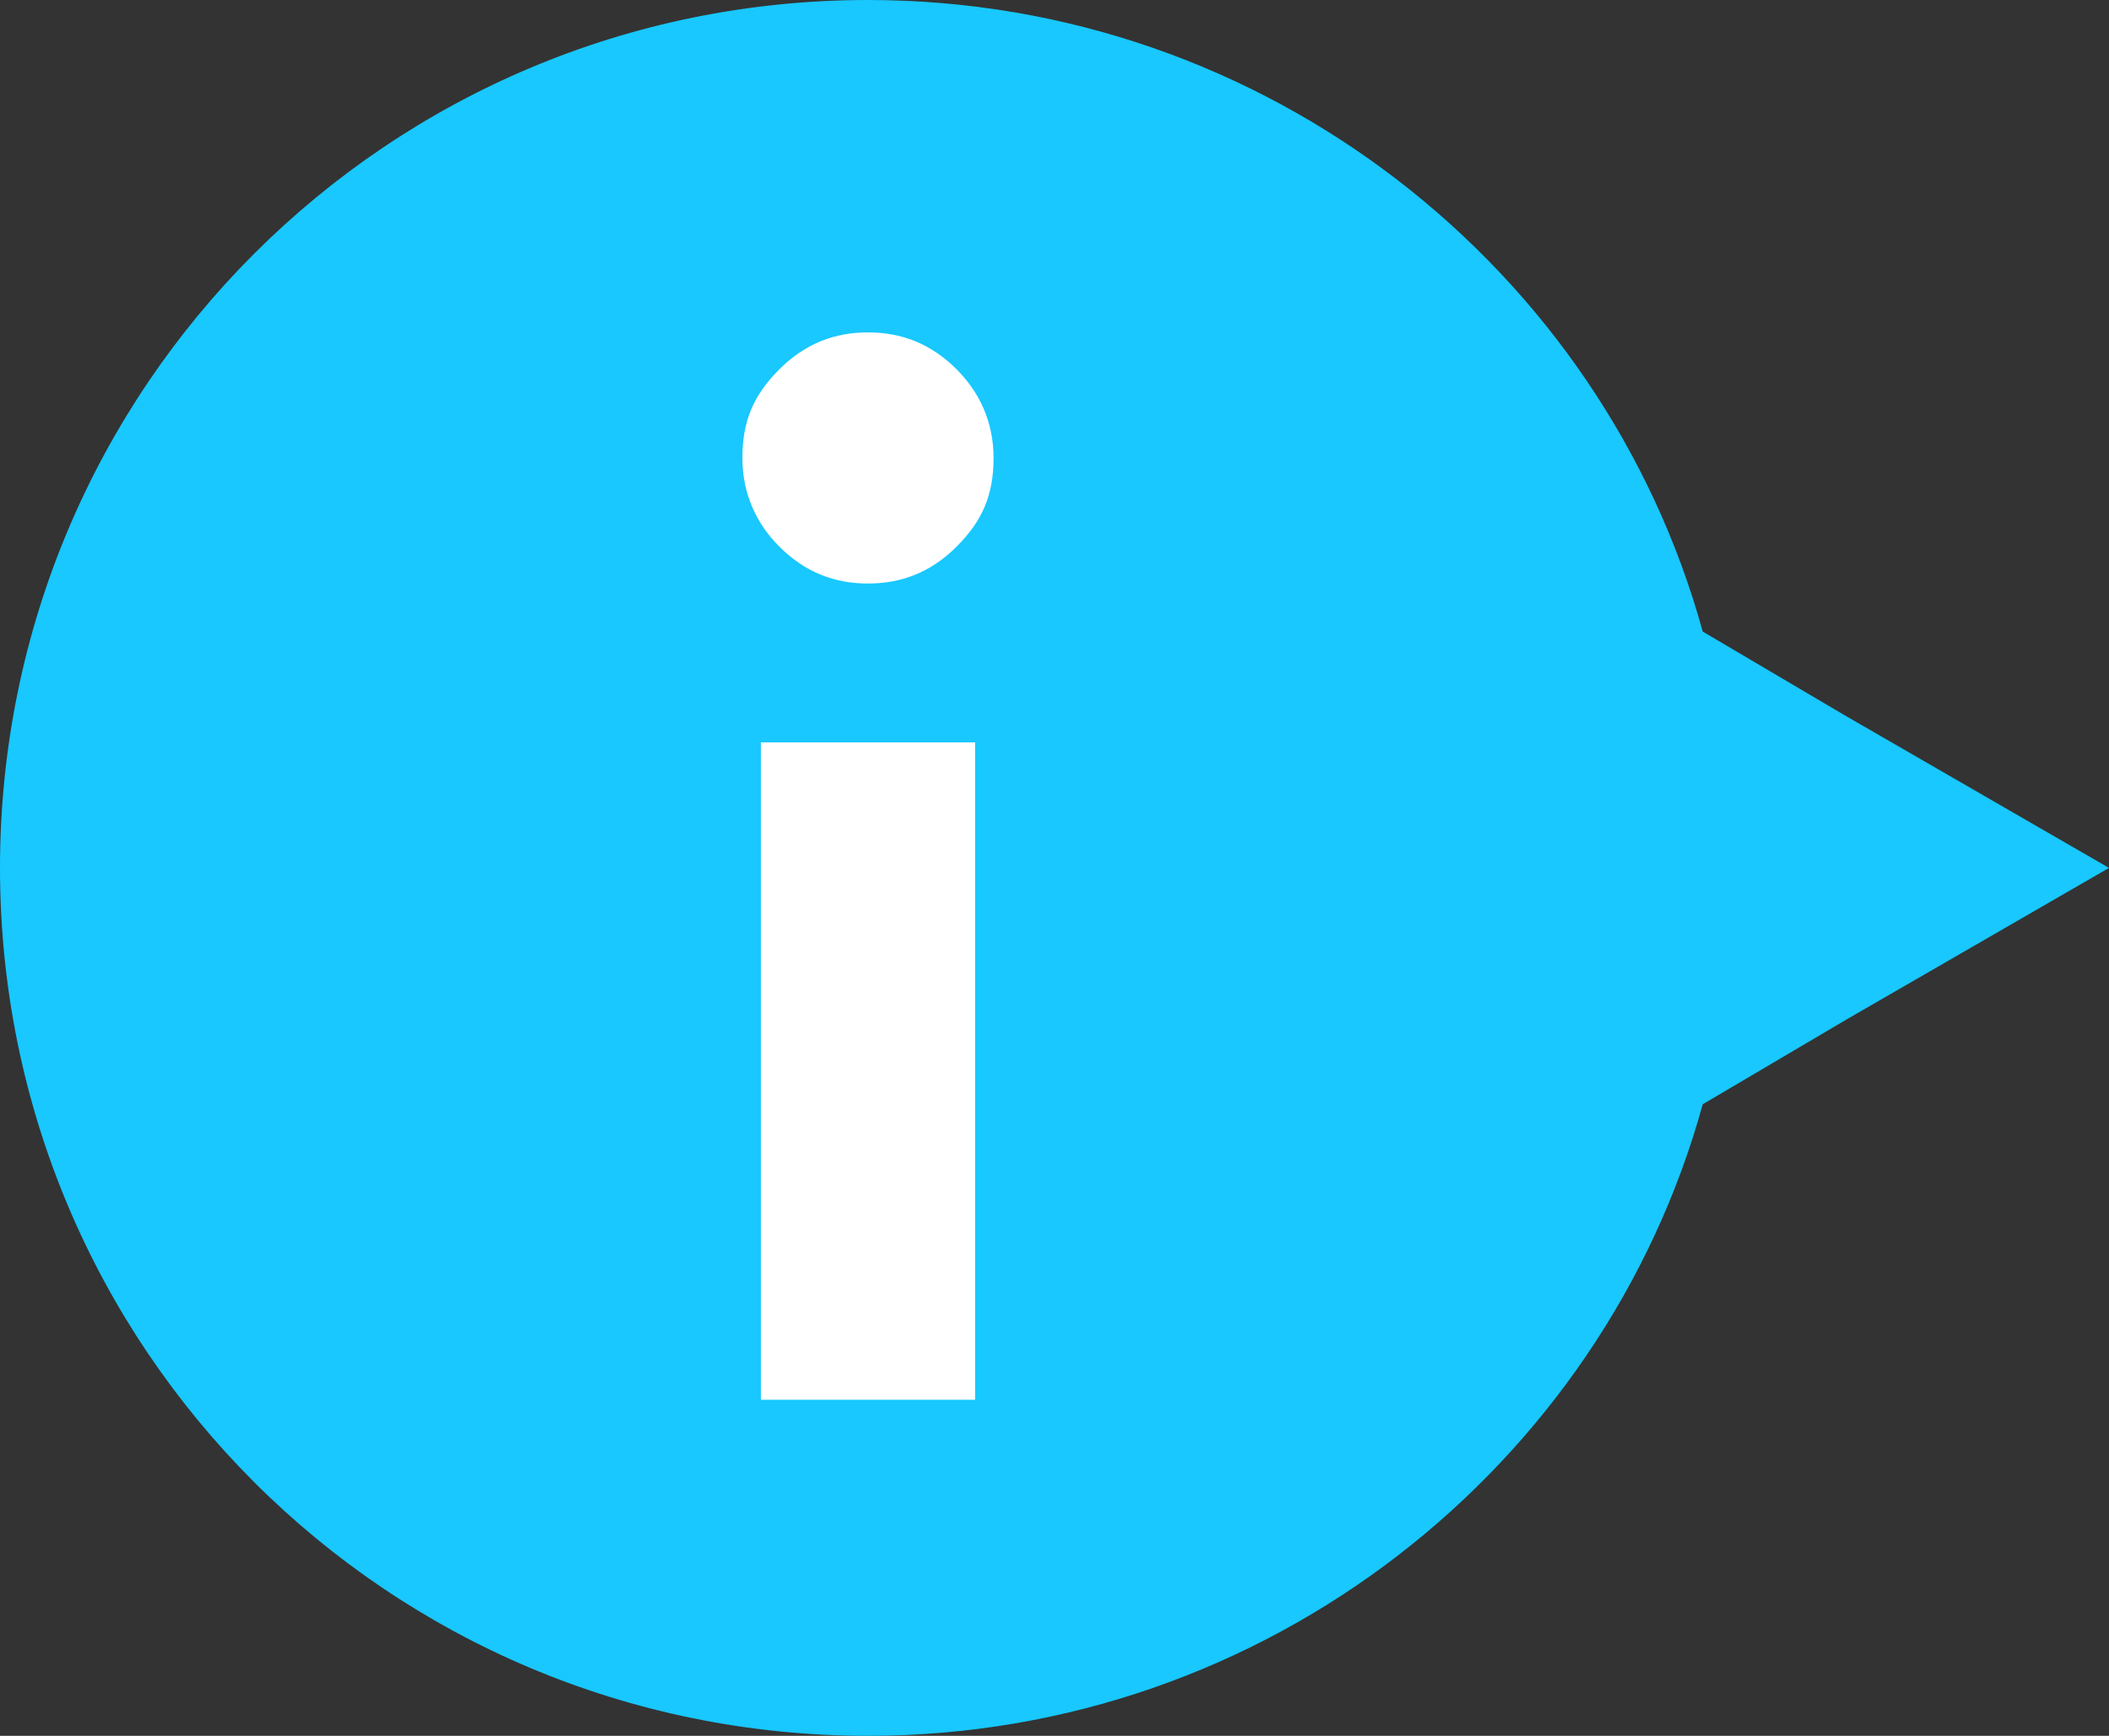
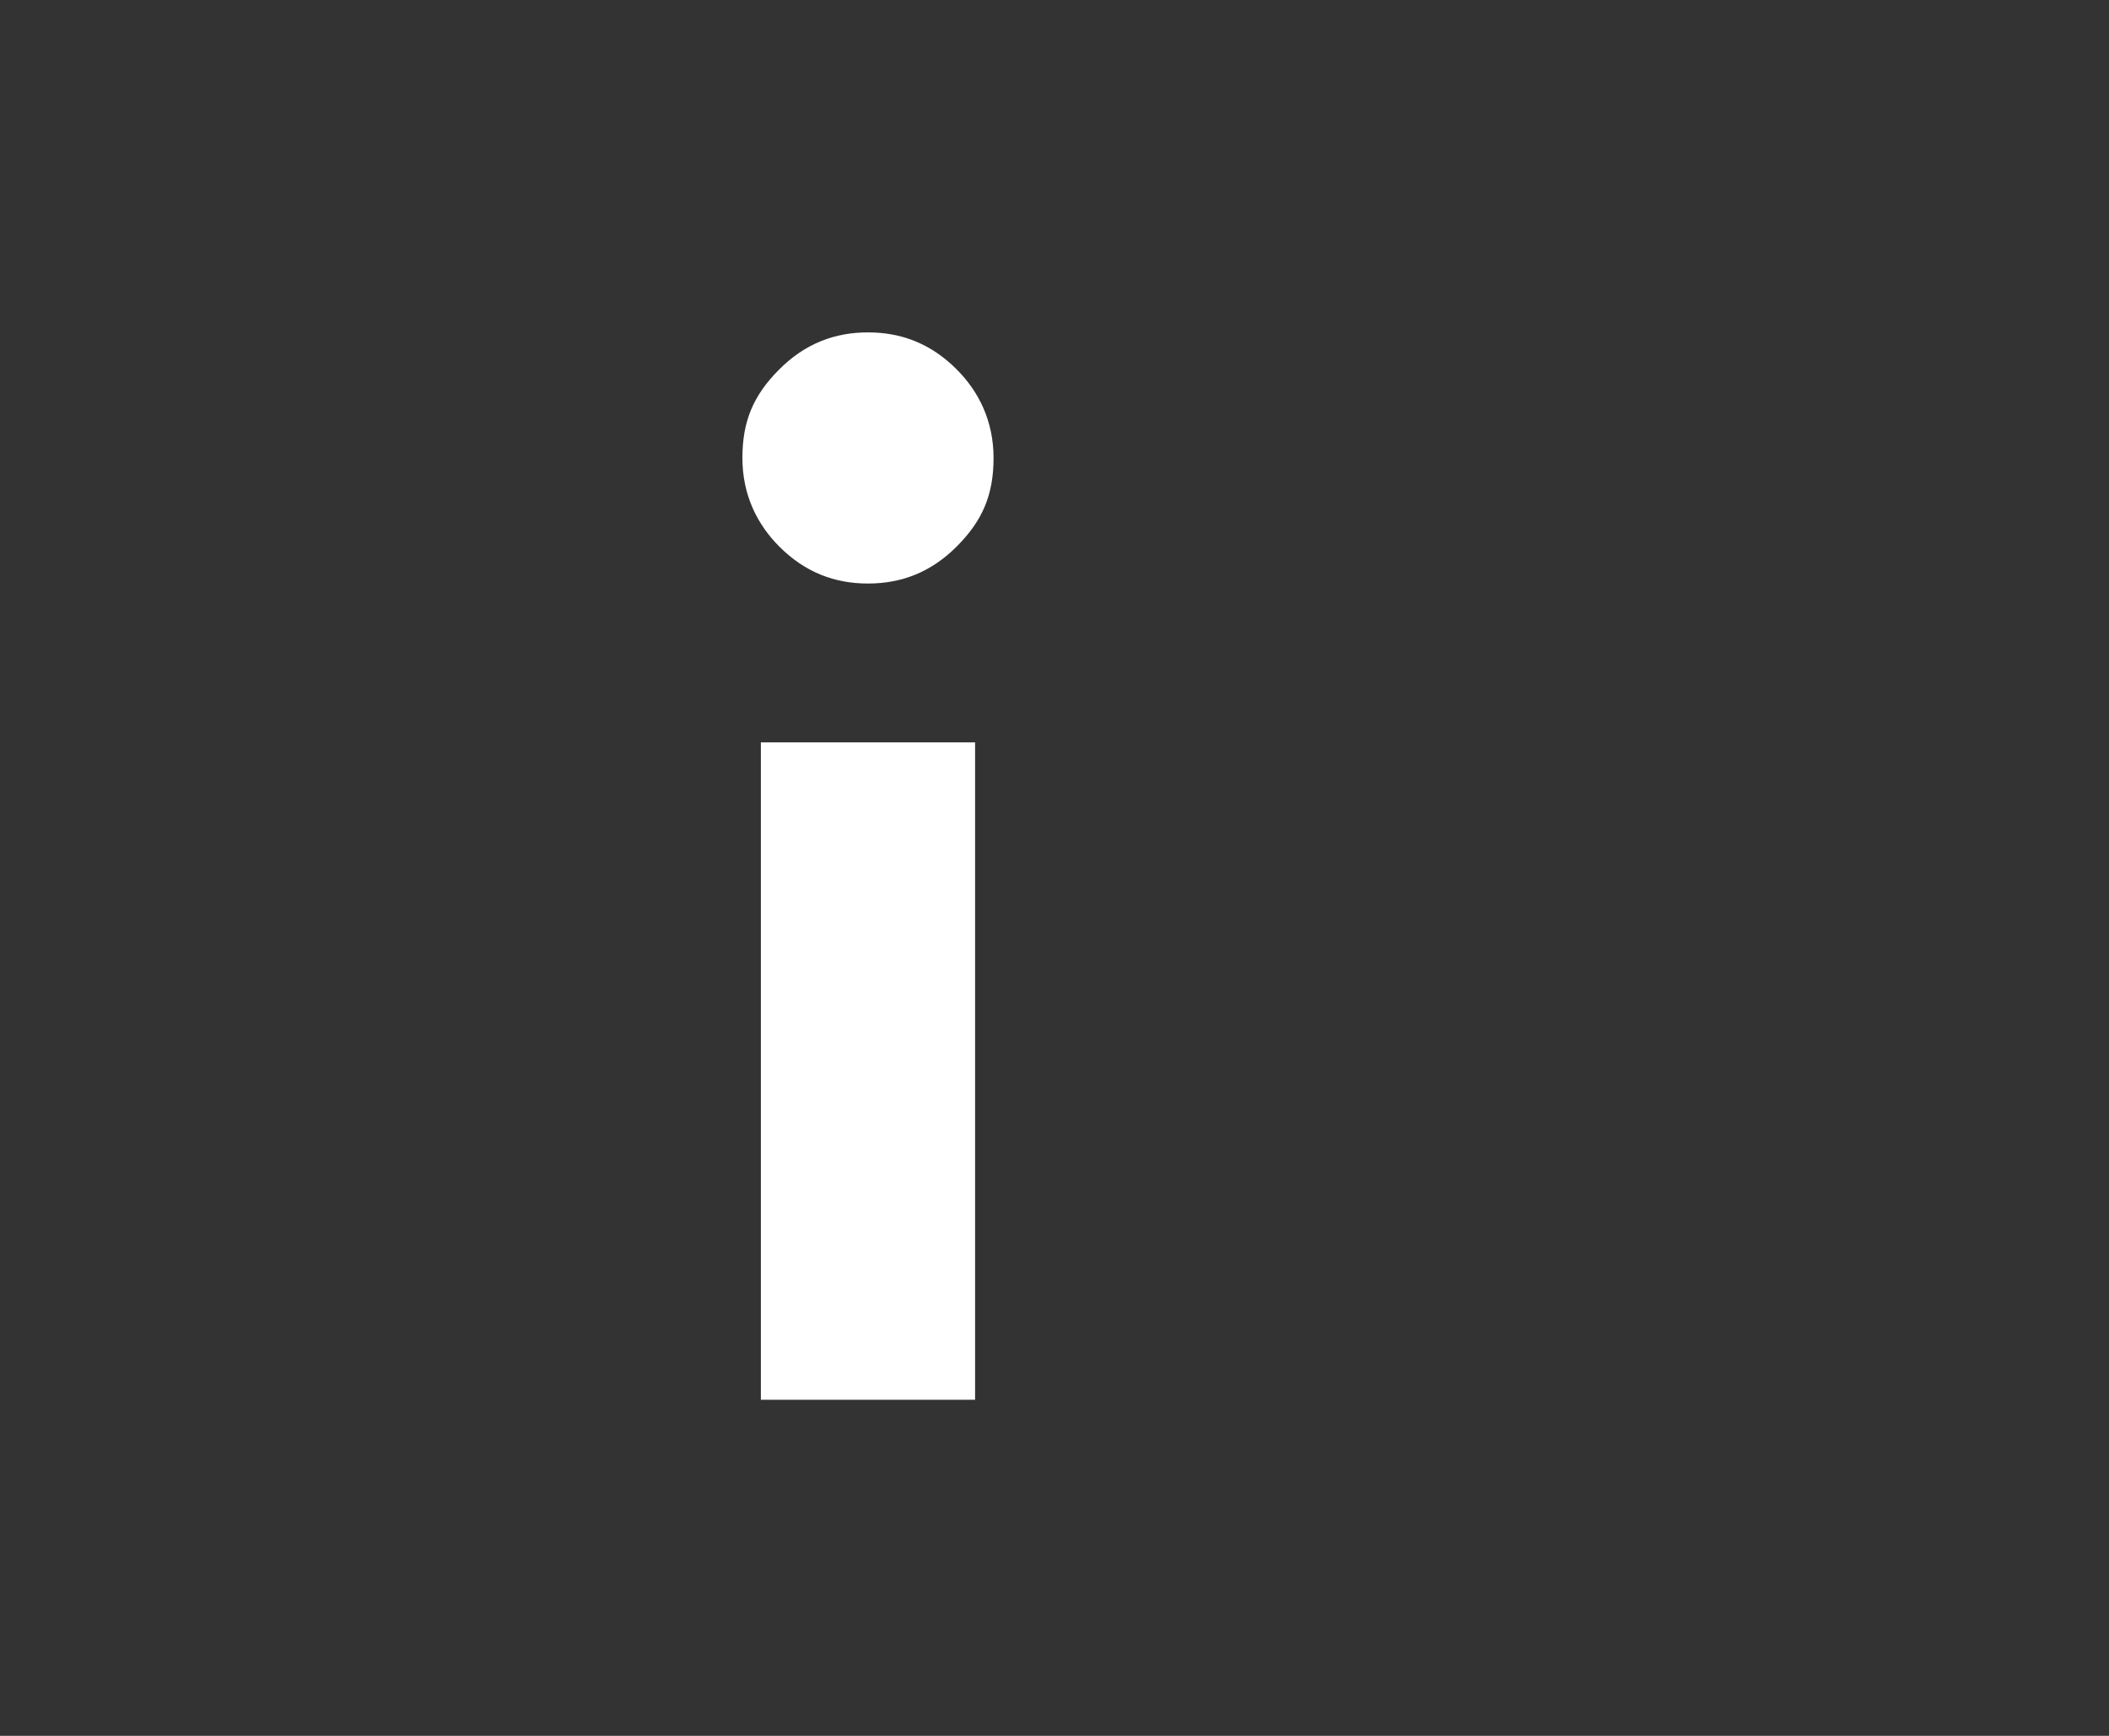
<svg xmlns="http://www.w3.org/2000/svg" version="1.1" id="uuid-b50a7f4d-2834-4dda-8c10-658e558f7335" x="0px" y="0px" viewBox="0 0 57.1 47" style="enable-background:new 0 0 57.1 47;" xml:space="preserve">
  <rect x="0" y="0" width="57.1" height="47" fill="#333333" stroke="none" />
  <style type="text/css"> .st0{fill:#18C8FF;} .st1{fill:#FFFFFF;} </style>
  <g id="uuid-1b5f51a2-9a9f-4722-8e78-42710e8b9b92">
-     <path class="st0" d="M57.1,23.5l-7.1-4.1l-3.9-2.3C43.4,7.3,34.3,0,23.5,0C10.5,0,0,10.5,0,23.5S10.5,47,23.5,47 c10.8,0,19.9-7.3,22.6-17.1l3.9-2.3L57.1,23.5z" />
    <path class="st1" d="M21.1,14.8c-0.6-0.6-1-1.4-1-2.4s0.3-1.7,1-2.4s1.5-1,2.4-1s1.7,0.3,2.4,1c0.6,0.6,1,1.4,1,2.4s-0.3,1.7-1,2.4 s-1.5,1-2.4,1S21.8,15.5,21.1,14.8z M20.6,20.1h5.8v17.8h-5.8C20.6,37.9,20.6,20.1,20.6,20.1z" />
  </g>
</svg>